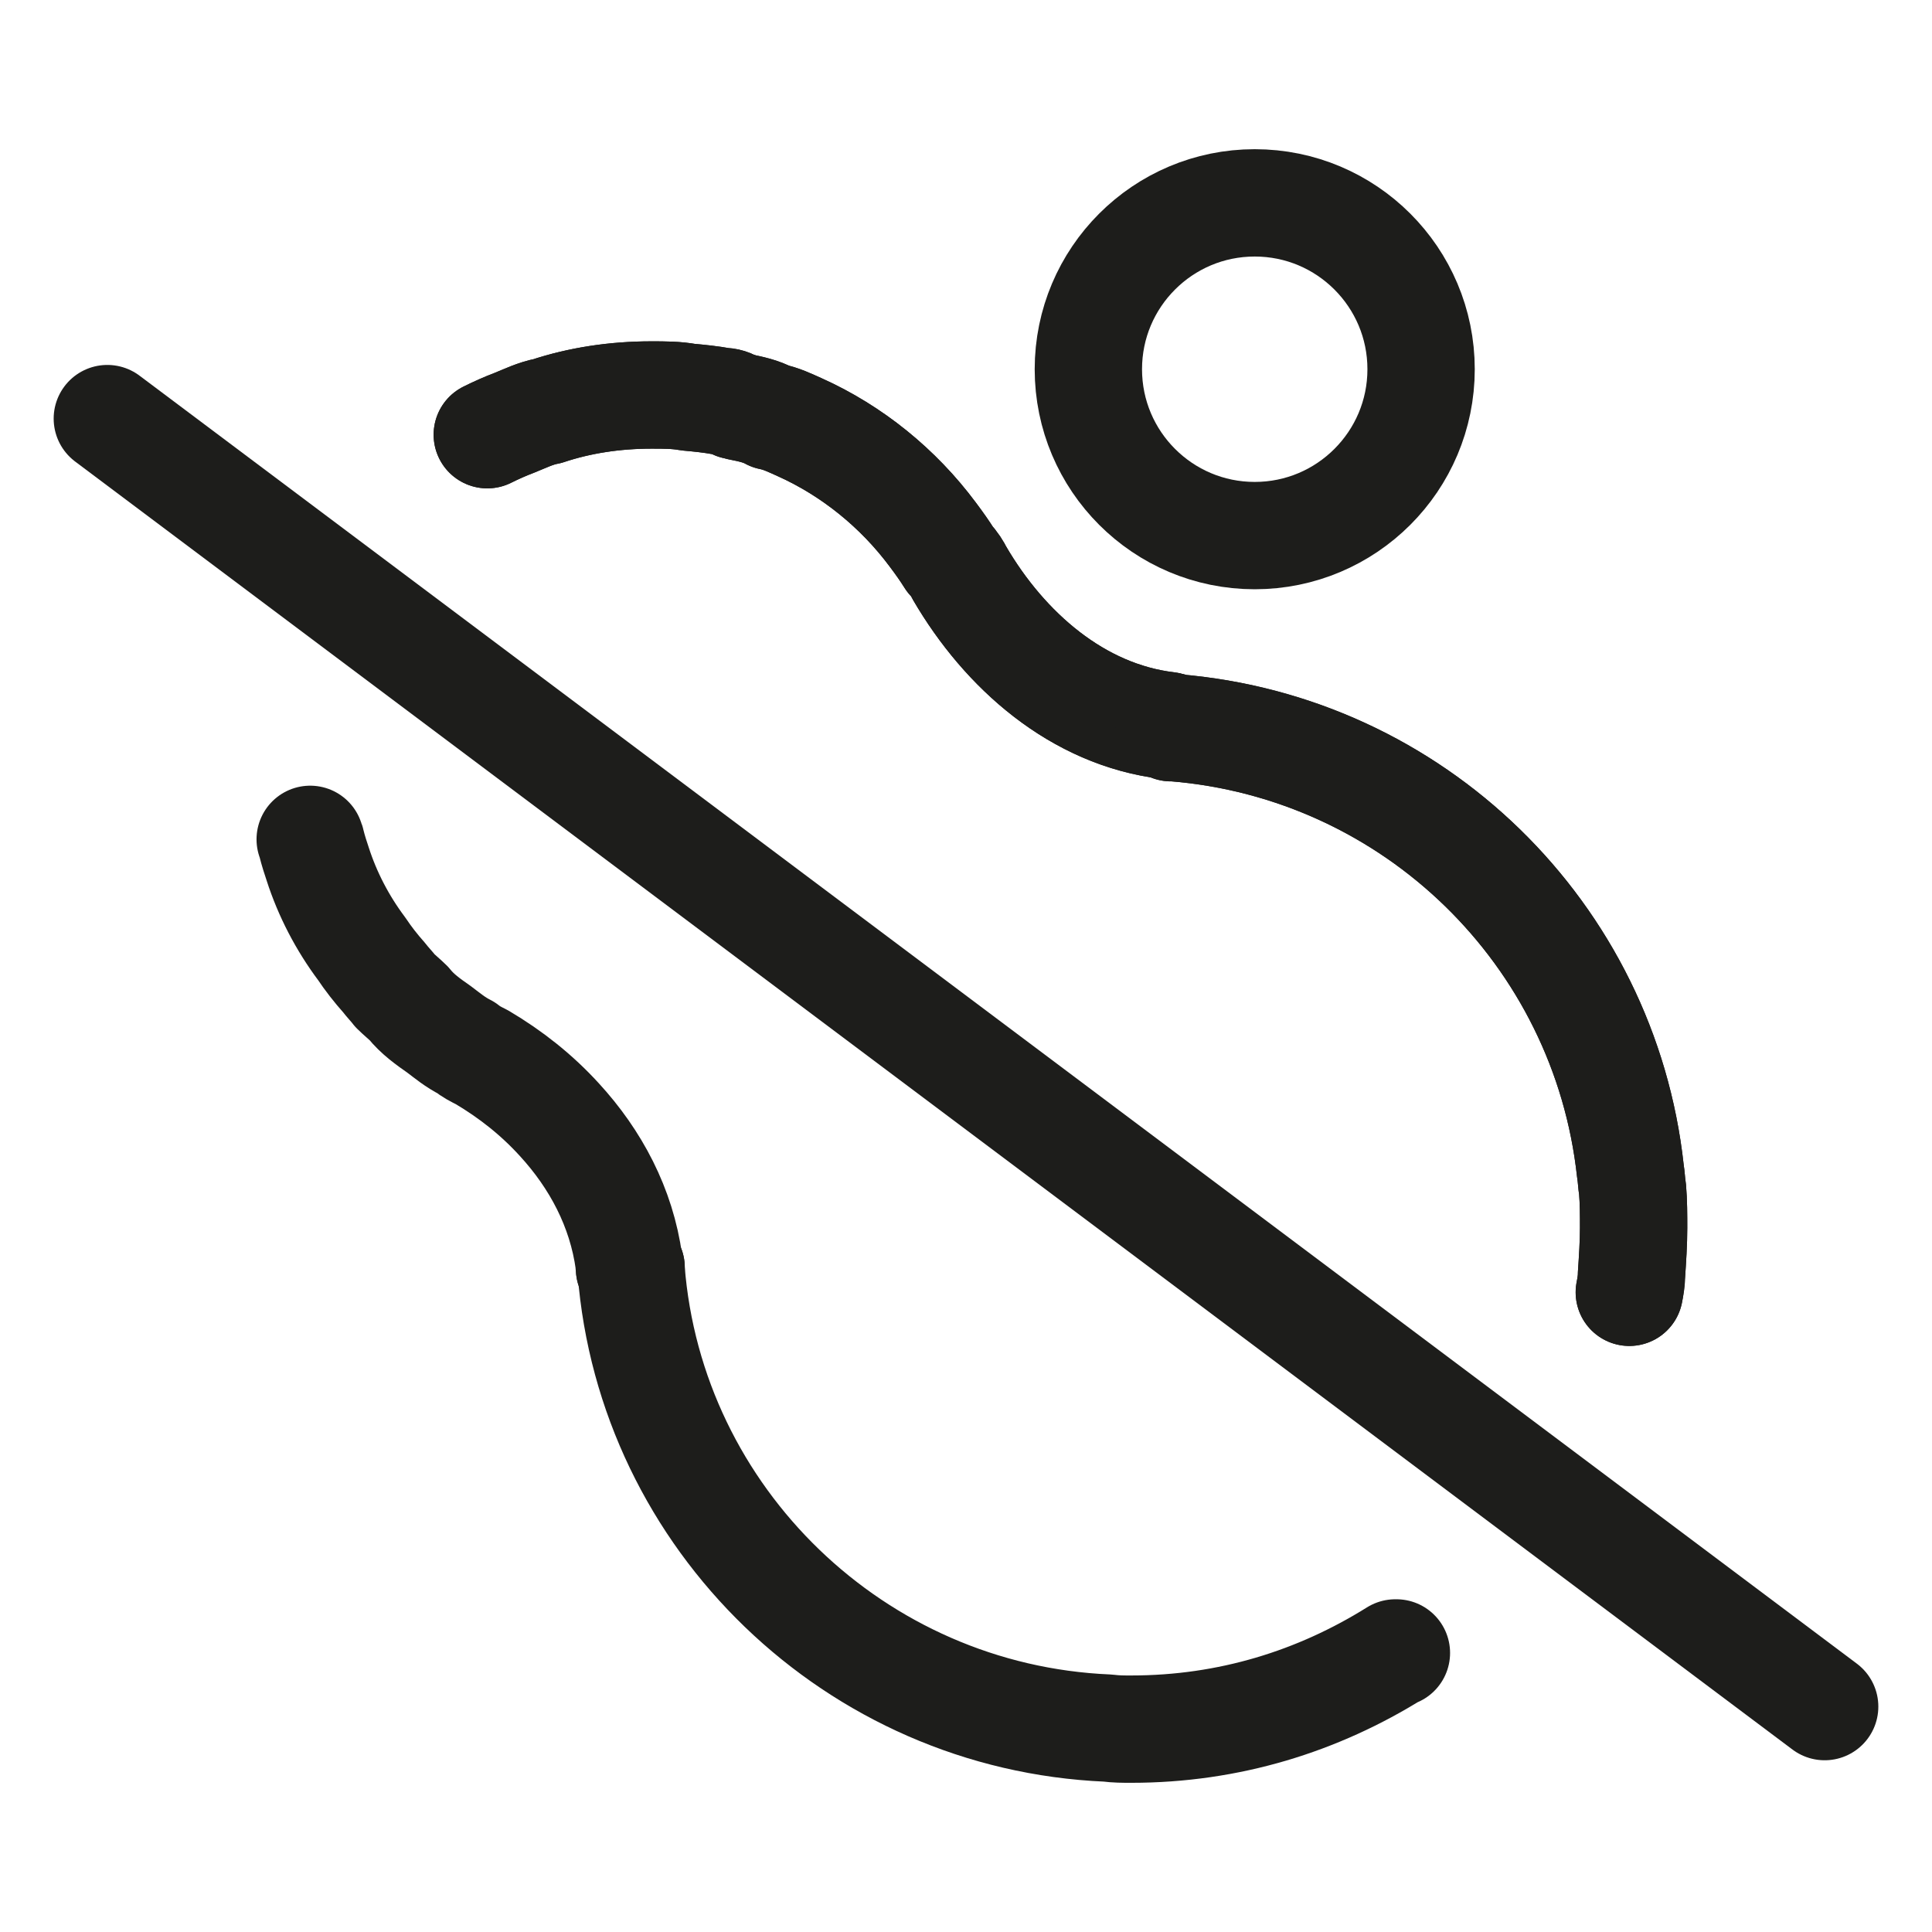
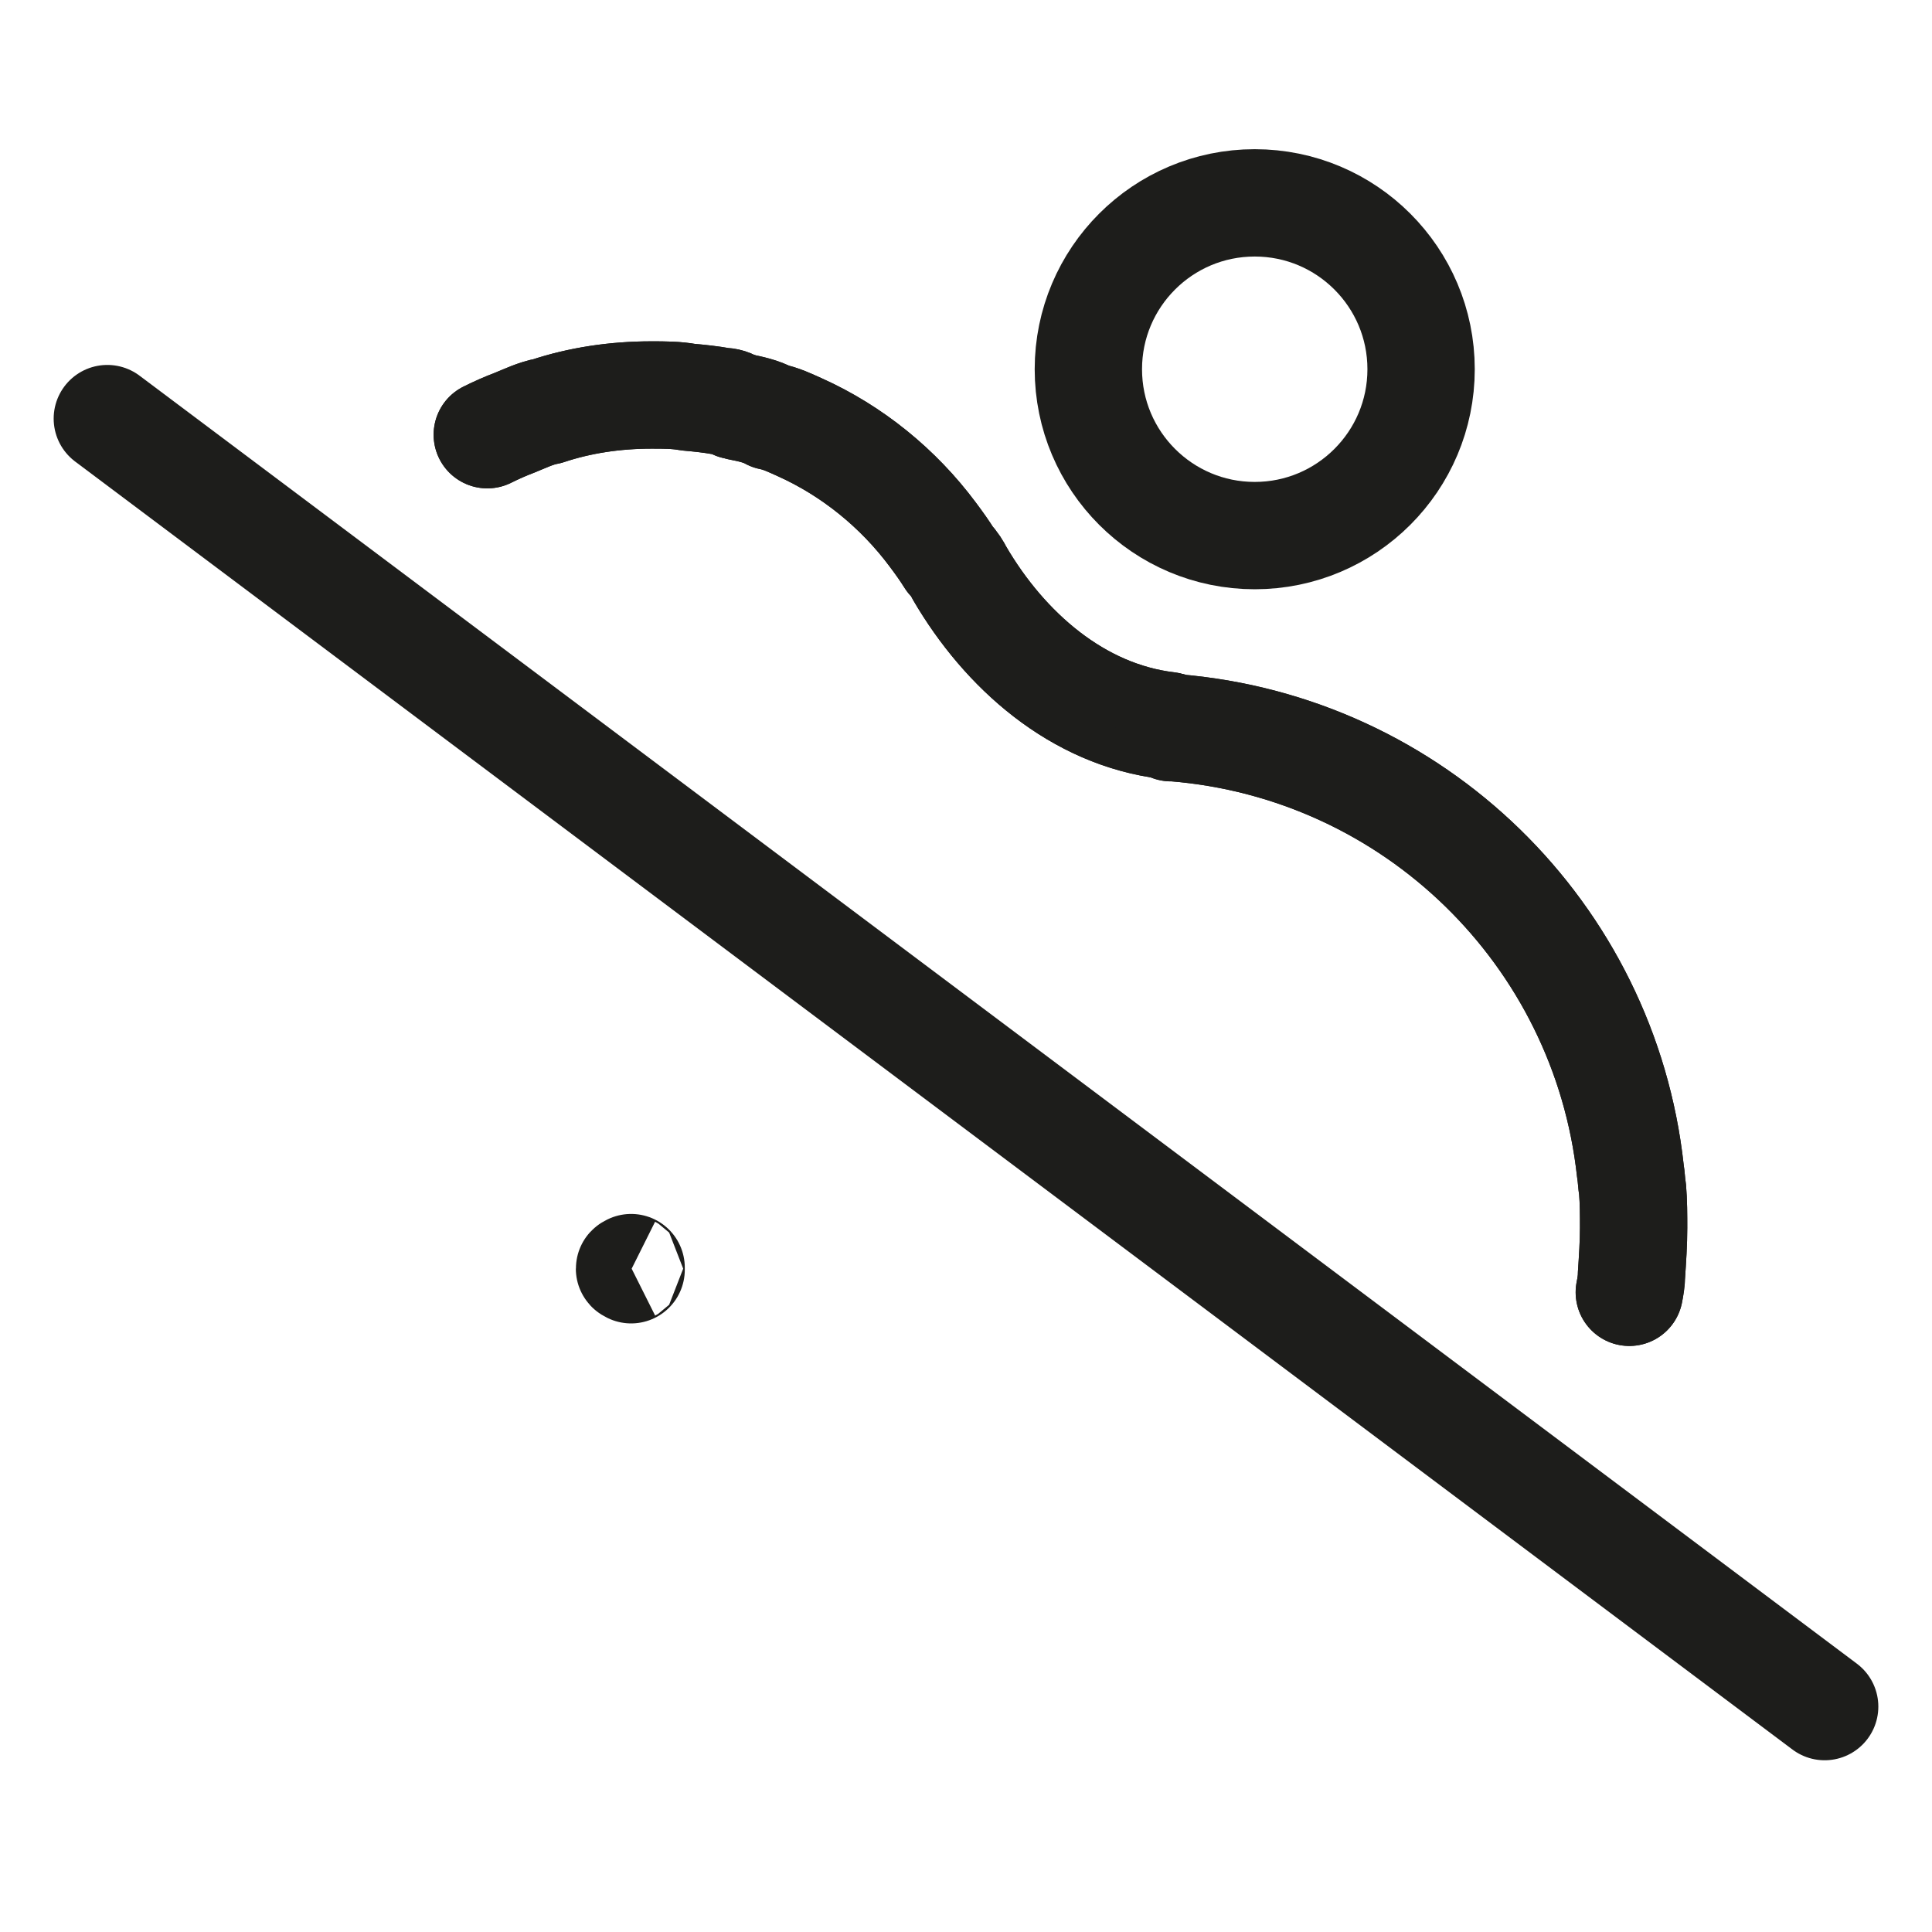
<svg xmlns="http://www.w3.org/2000/svg" fill="none" viewBox="0 0 18 18" height="18" width="18">
  <path stroke-linejoin="round" stroke-linecap="round" stroke-miterlimit="10" stroke="#1D1D1B" d="M1 3.9L17 15.9" />
  <path stroke-linejoin="round" stroke-linecap="round" stroke-miterlimit="10" stroke="#1D1D1B" d="M11.69 4.99C12.546 4.99 13.24 4.296 13.24 3.44C13.24 2.584 12.546 1.89 11.69 1.89C10.834 1.89 10.14 2.584 10.14 3.44C10.14 4.296 10.834 4.99 11.69 4.99Z" />
  <path stroke-linejoin="round" stroke-linecap="round" stroke-miterlimit="10" stroke="#1D1D1B" d="M5.88 11.83V11.81C5.86 11.82 5.86 11.82 5.88 11.83Z" />
-   <path stroke-linejoin="round" stroke-linecap="round" stroke-miterlimit="10" stroke="#1D1D1B" d="M2.89 7.82C2.89 7.83 2.9 7.84 2.9 7.85C2.92 7.93 2.94 7.99 2.96 8.05C3.05 8.33 3.19 8.6 3.37 8.84C3.43 8.93 3.5 9.02 3.58 9.11C3.61 9.15 3.65 9.19 3.68 9.23C3.72 9.27 3.77 9.31 3.81 9.35C3.89 9.45 3.99 9.52 4.09 9.59C4.17 9.65 4.24 9.71 4.34 9.76C4.39 9.8 4.43 9.82 4.49 9.85C4.76 10.01 5 10.2 5.21 10.43C5.55 10.8 5.79 11.25 5.86 11.76C5.86 11.78 5.86 11.79 5.88 11.81C5.86 11.82 5.86 11.82 5.88 11.83C6.06 14.15 7.97 16 10.32 16.1C10.4 16.11 10.46 16.11 10.54 16.11C11.45 16.11 12.28 15.85 13 15.4H13.01" />
  <path stroke-linejoin="round" stroke-linecap="round" stroke-miterlimit="10" stroke="#1D1D1B" d="M15.18 12.04C15.19 11.99 15.2 11.93 15.2 11.88C15.21 11.73 15.22 11.58 15.22 11.44C15.22 11.32 15.22 11.2 15.21 11.08C15.2 11.02 15.2 10.97 15.19 10.91C14.95 8.7 13.17 6.96 10.94 6.78C10.93 6.78 10.93 6.78 10.93 6.78L10.92 6.77C10.92 6.77 10.91 6.77 10.91 6.78C10.91 6.77 10.9 6.77 10.89 6.77L10.88 6.76C10.04 6.66 9.36 6.06 8.94 5.34C8.92 5.3 8.89 5.25 8.85 5.21C8.8 5.13 8.75 5.06 8.69 4.98C8.37 4.55 7.94 4.2 7.45 3.98C7.36 3.94 7.28 3.9 7.18 3.88C7.09 3.83 6.99 3.81 6.89 3.79C6.88 3.78 6.87 3.78 6.85 3.78C6.81 3.75 6.77 3.74 6.73 3.74C6.62 3.72 6.52 3.71 6.41 3.7C6.3 3.68 6.19 3.68 6.07 3.68C5.73 3.68 5.4 3.73 5.1 3.83C4.99 3.85 4.89 3.9 4.79 3.94C4.71 3.97 4.62 4.01 4.54 4.05" />
  <path stroke-linejoin="round" stroke-linecap="round" stroke-miterlimit="10" stroke="#1D1D1B" d="M4.54 4.05C4.62 4.01 4.71 3.97 4.79 3.94C4.89 3.9 4.99 3.85 5.1 3.83C5.4 3.73 5.73 3.68 6.07 3.68C6.19 3.68 6.3 3.68 6.41 3.7C6.52 3.71 6.62 3.72 6.73 3.74C6.77 3.74 6.81 3.75 6.85 3.78C6.87 3.78 6.88 3.78 6.89 3.79C6.99 3.81 7.09 3.83 7.18 3.88C7.28 3.9 7.36 3.94 7.45 3.98C7.94 4.2 8.37 4.55 8.69 4.98C8.75 5.06 8.8 5.13 8.85 5.21C8.89 5.25 8.92 5.3 8.94 5.34C9.36 6.06 10.04 6.66 10.88 6.76L10.89 6.77" />
  <path stroke-linejoin="round" stroke-linecap="round" stroke-miterlimit="10" stroke="#1D1D1B" d="M10.92 6.77C10.92 6.77 10.91 6.77 10.91 6.78C10.91 6.77 10.9 6.77 10.89 6.77H10.92ZM10.92 6.77L10.93 6.78C10.93 6.78 10.93 6.78 10.94 6.78C13.17 6.96 14.95 8.7 15.19 10.91C15.2 10.97 15.2 11.02 15.21 11.08C15.22 11.2 15.22 11.32 15.22 11.44C15.22 11.58 15.21 11.73 15.2 11.88C15.2 11.93 15.19 11.99 15.18 12.04" />
</svg>